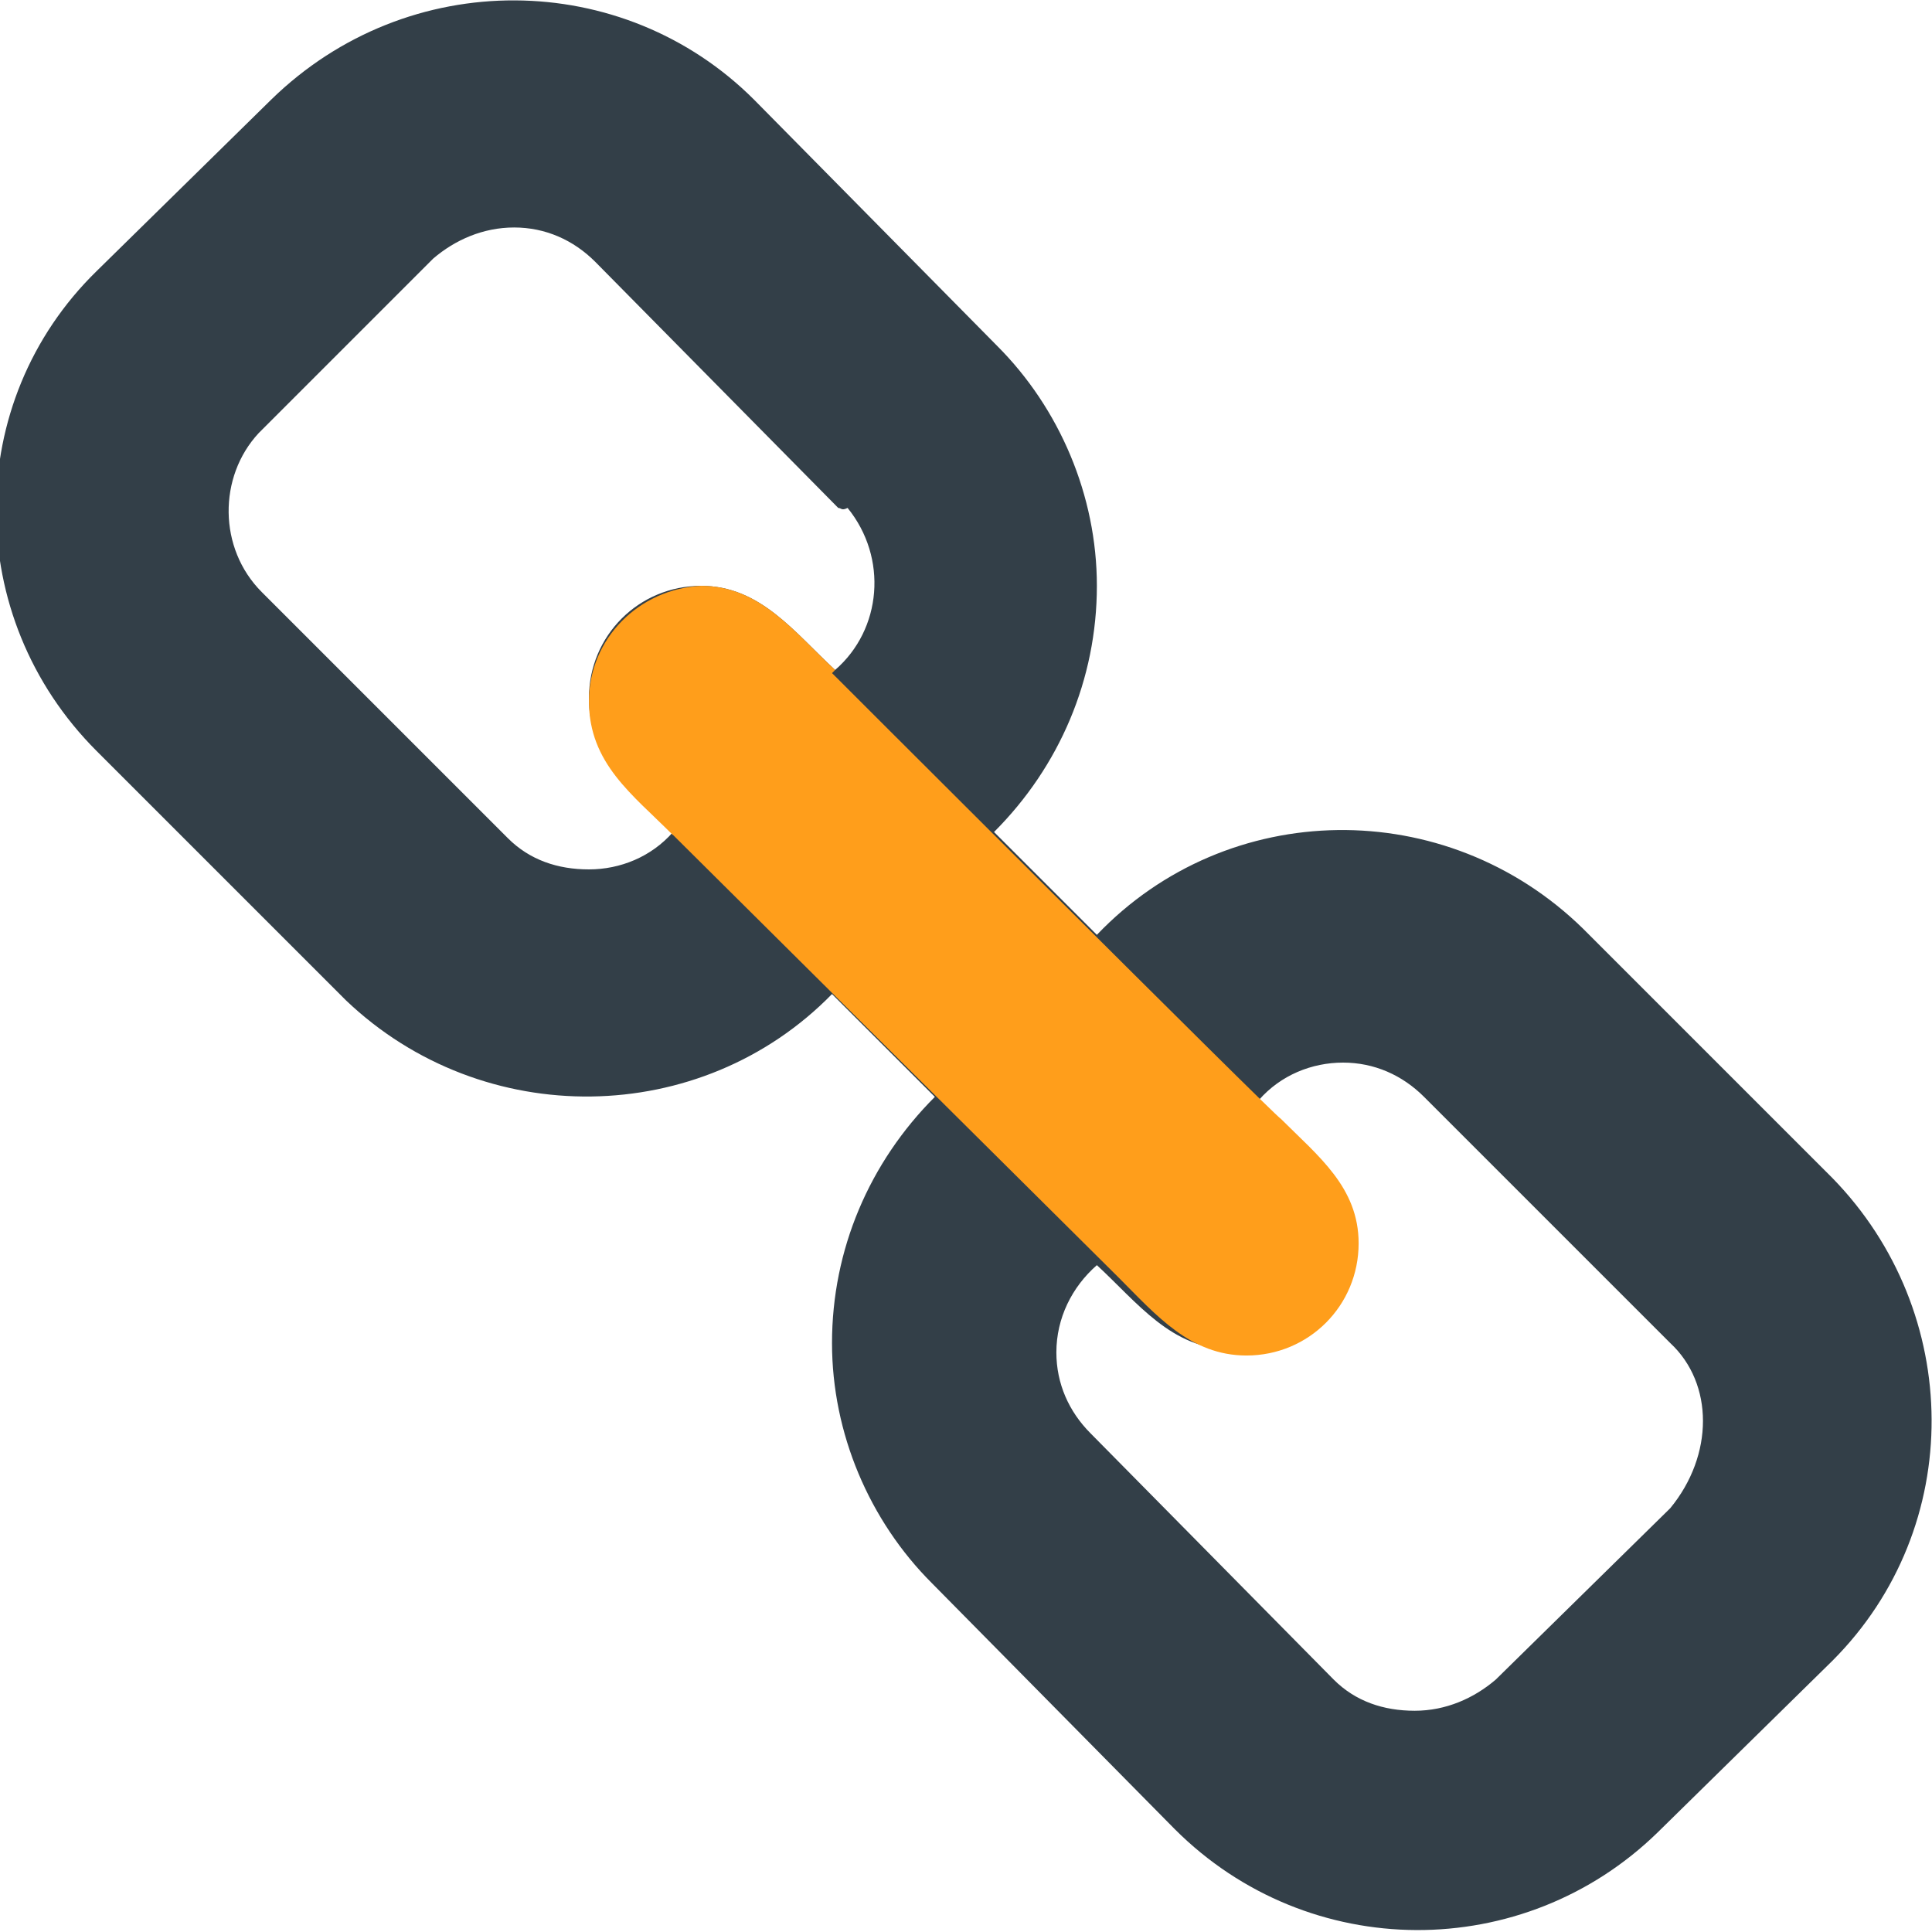
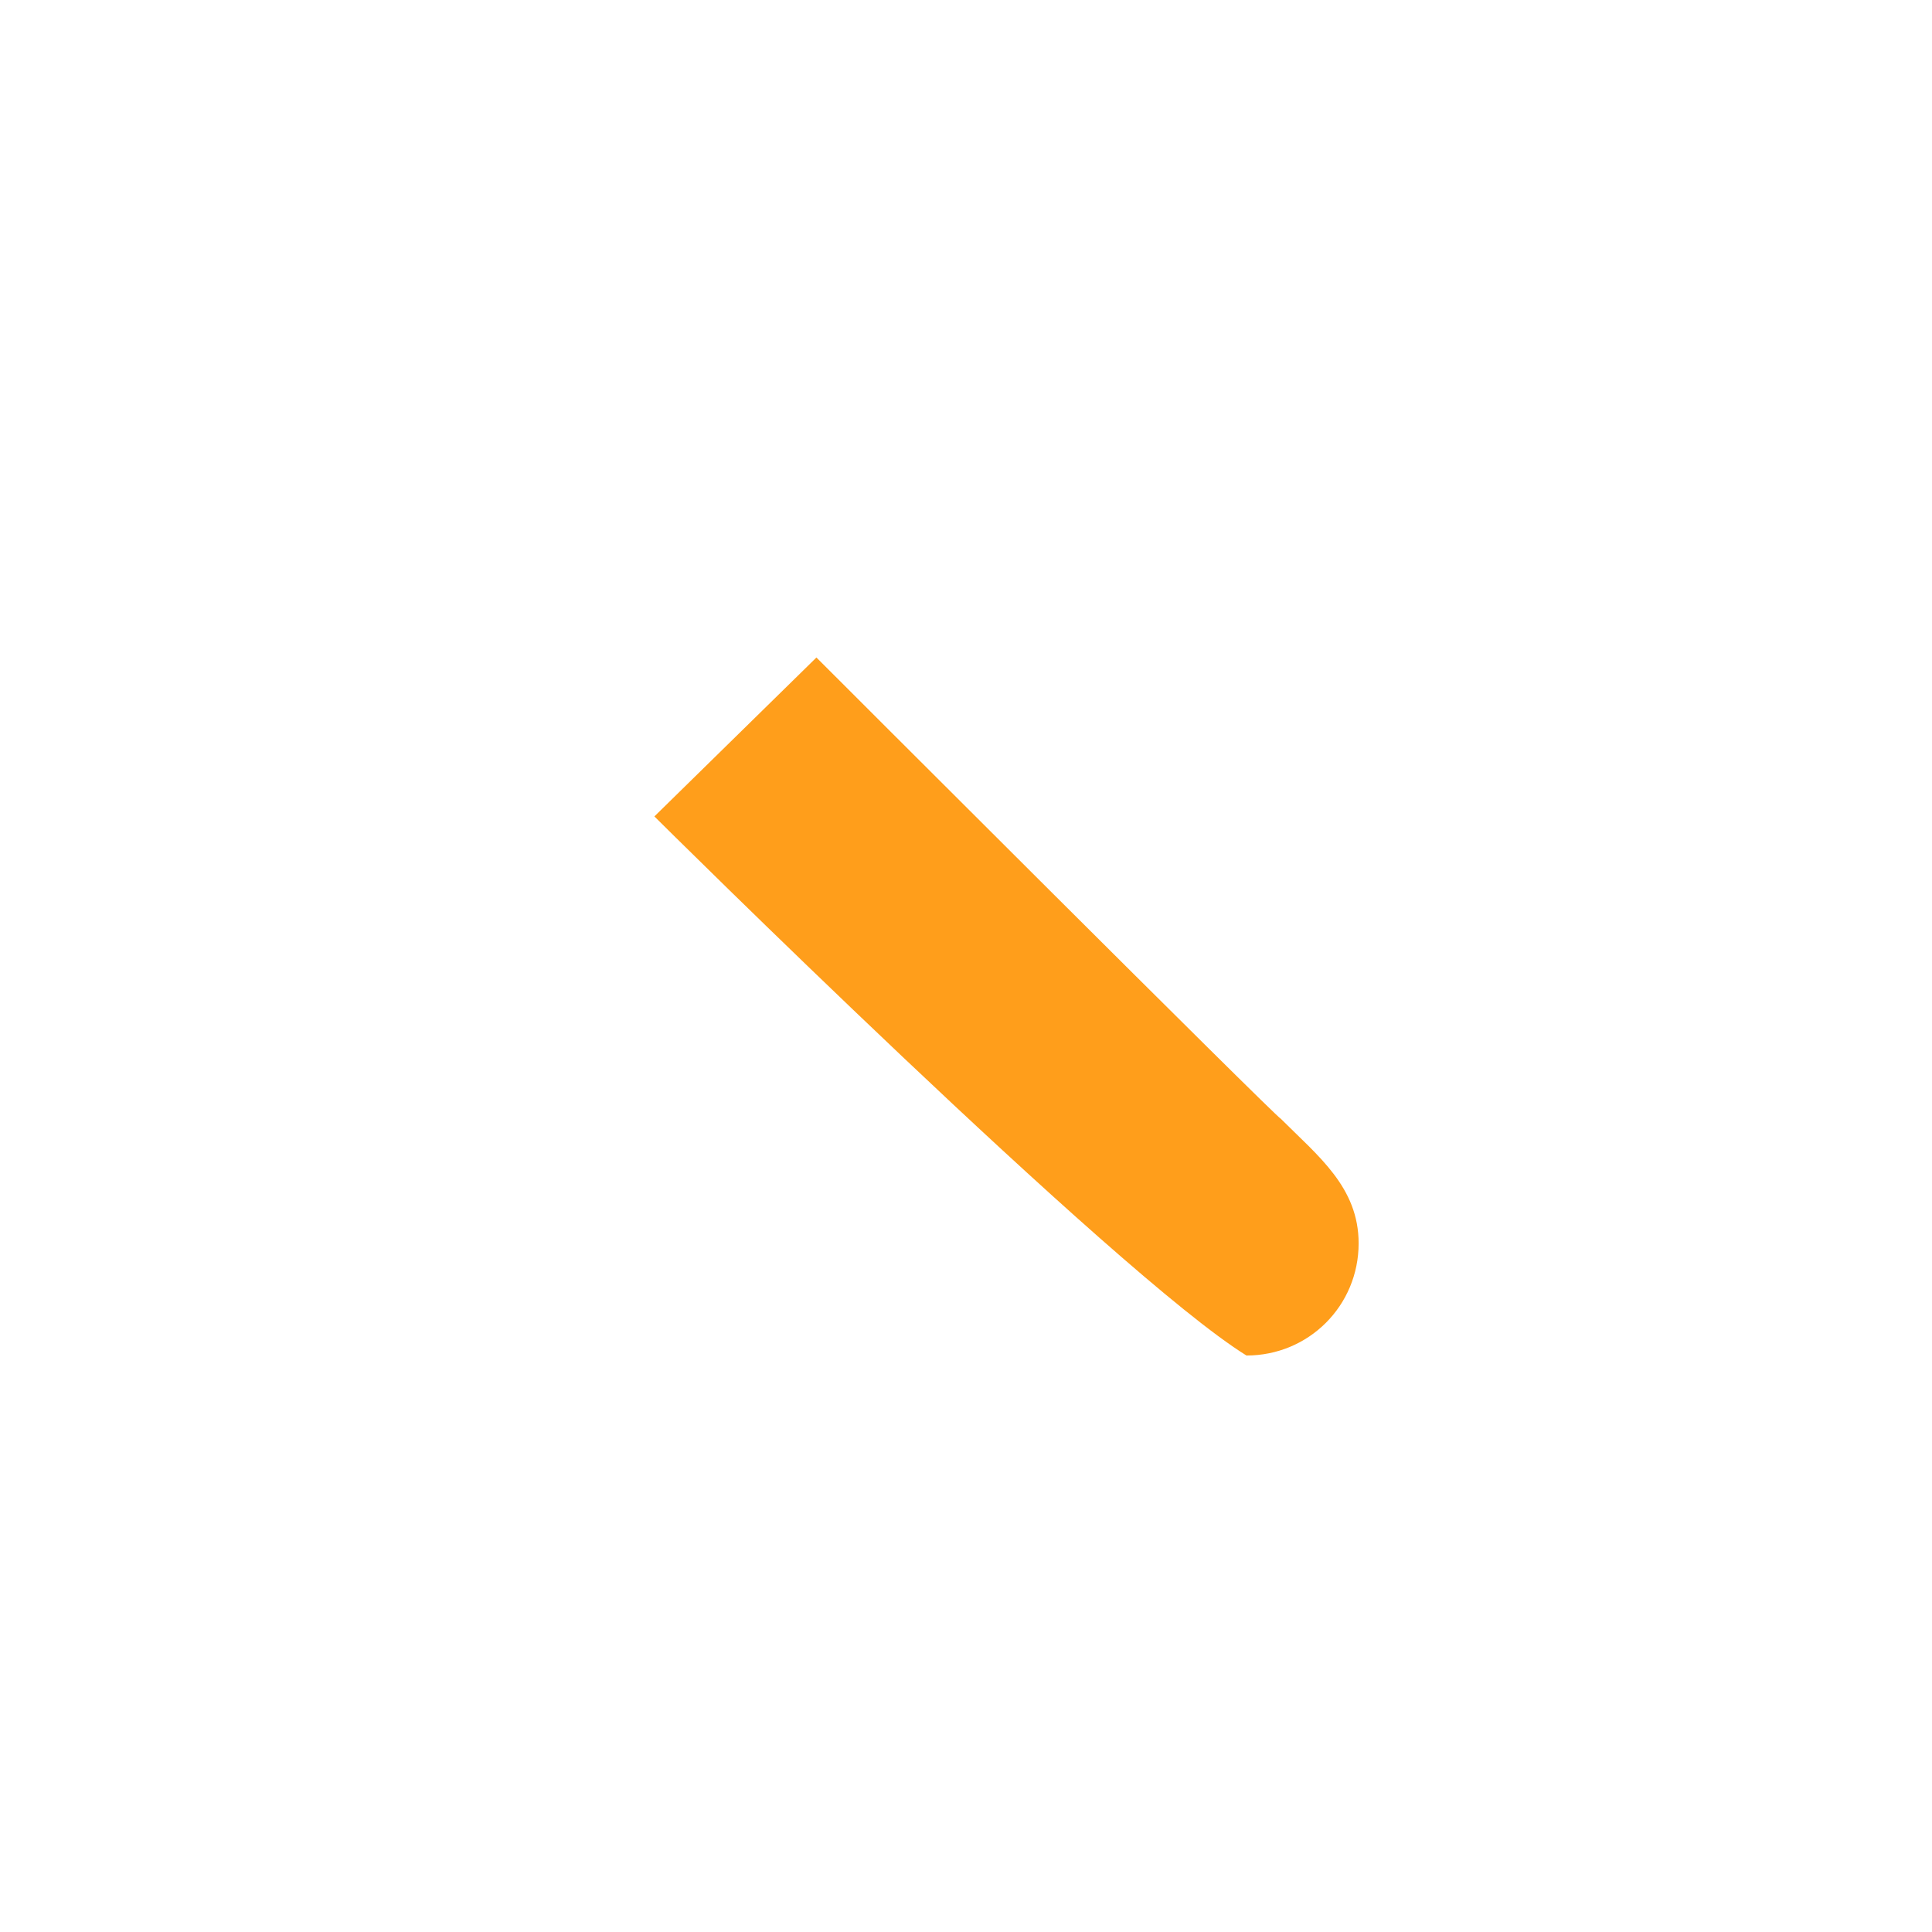
<svg xmlns="http://www.w3.org/2000/svg" version="1.1" id="Layer_1" x="0px" y="0px" viewBox="0 0 62 62" style="enable-background:new 0 0 62 62;" xml:space="preserve">
  <style type="text/css">
	.st0{fill:#333F48;}
	.st1{fill:#FF9E1B;}
</style>
  <title>HSO</title>
-   <path class="st0" d="M58.8,53.3l-5.6,5.5c-4.3,4.2-11.2,4.2-15.5-0.1l-7.8-7.9c-2-2-3.2-4.8-3.2-7.7c0-3,1.2-5.8,3.3-7.9l-3.3-3.3  c-4.2,4.3-11.2,4.4-15.6,0.2c0,0-0.1-0.1-0.1-0.1l-7.9-7.9c-4.3-4.3-4.3-11.2,0-15.4c0,0,0,0,0,0l5.6-5.5C13.1-1.1,20-1,24.2,3.2  l7.8,7.9c2,2,3.2,4.8,3.2,7.7c0,3-1.2,5.8-3.3,7.9l3.3,3.3c4.2-4.4,11.2-4.5,15.6-0.2c0,0,0.1,0.1,0.1,0.1l7.9,7.9  C63,42.1,63.1,49,58.8,53.3C58.8,53.3,58.8,53.3,58.8,53.3L58.8,53.3z M26.9,16.3l-7.8-7.9c-0.7-0.7-1.6-1.1-2.6-1.1  c-1,0-1.9,0.4-2.6,1l-5.6,5.6C7,15.3,7,17.6,8.4,19c0,0,0,0,0,0l7.9,7.9c0.7,0.7,1.6,1,2.6,1c1,0,2-0.4,2.7-1.2  c-1.3-1.3-2.7-2.3-2.7-4.3c0-2,1.6-3.6,3.6-3.6c1.9,0,3,1.5,4.3,2.7c1.5-1.3,1.7-3.6,0.4-5.2C27,16.4,27,16.3,26.9,16.3L26.9,16.3z   M53.6,43.1l-7.9-7.9c-0.7-0.7-1.6-1.1-2.6-1.1c-1,0-2,0.4-2.7,1.2c1.3,1.3,2.7,2.3,2.7,4.3c0,2-1.6,3.7-3.6,3.7c0,0,0,0,0,0  c-1.9,0-3-1.5-4.3-2.7c-0.8,0.7-1.3,1.7-1.3,2.8c0,1,0.4,1.9,1.1,2.6l7.8,7.9c0.7,0.7,1.6,1,2.6,1c1,0,1.9-0.4,2.6-1l5.6-5.5  C55,46.7,55,44.4,53.6,43.1C53.6,43,53.6,43,53.6,43.1L53.6,43.1z" />
-   <path class="st1" d="M21.6,26.8c-1.3-1.3-2.7-2.3-2.7-4.3c0-2,1.6-3.6,3.6-3.7c1.9,0,3,1.5,4.3,2.7" />
-   <path class="st1" d="M26.2,21.1c0.1,0.1,14.8,14.8,14.9,14.8c1.2,1.2,2.5,2.2,2.5,4c0,2-1.6,3.6-3.6,3.6c0,0,0,0,0,0  c-1.8,0-2.9-1.3-4.1-2.5C35.8,40.9,21.1,26.3,21,26.2" />
+   <path class="st1" d="M26.2,21.1c0.1,0.1,14.8,14.8,14.9,14.8c1.2,1.2,2.5,2.2,2.5,4c0,2-1.6,3.6-3.6,3.6c0,0,0,0,0,0  C35.8,40.9,21.1,26.3,21,26.2" />
</svg>